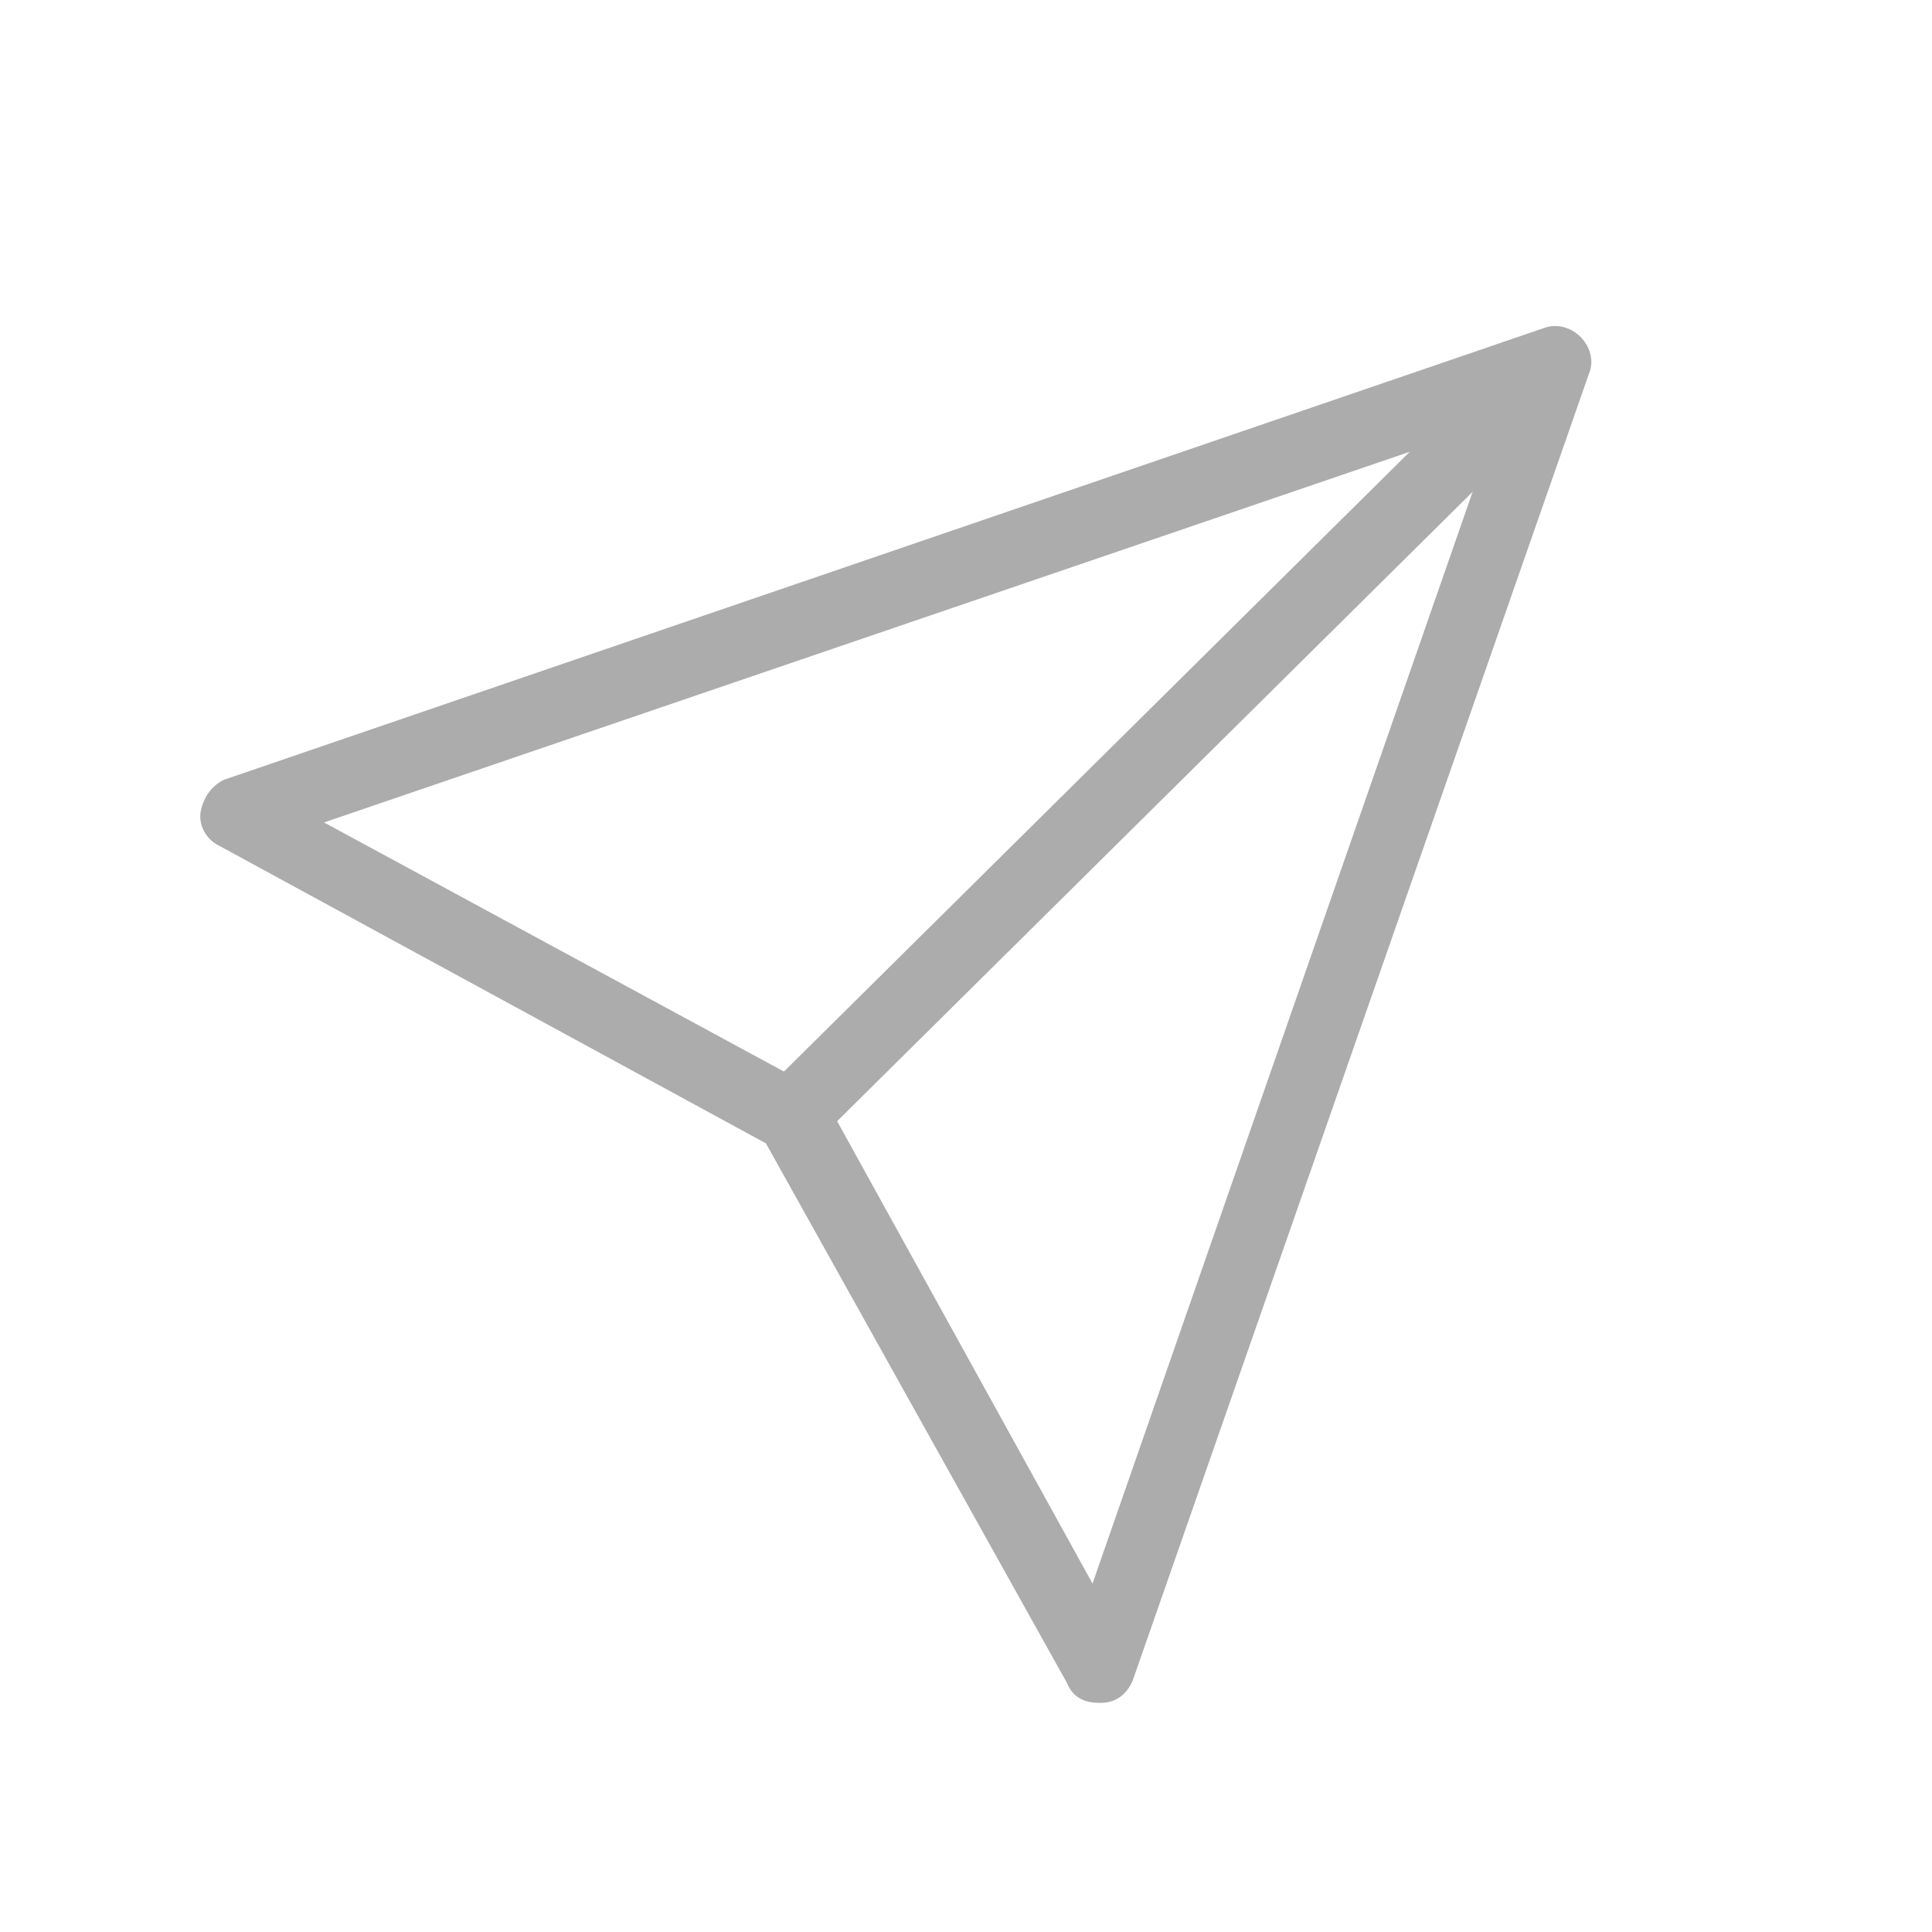
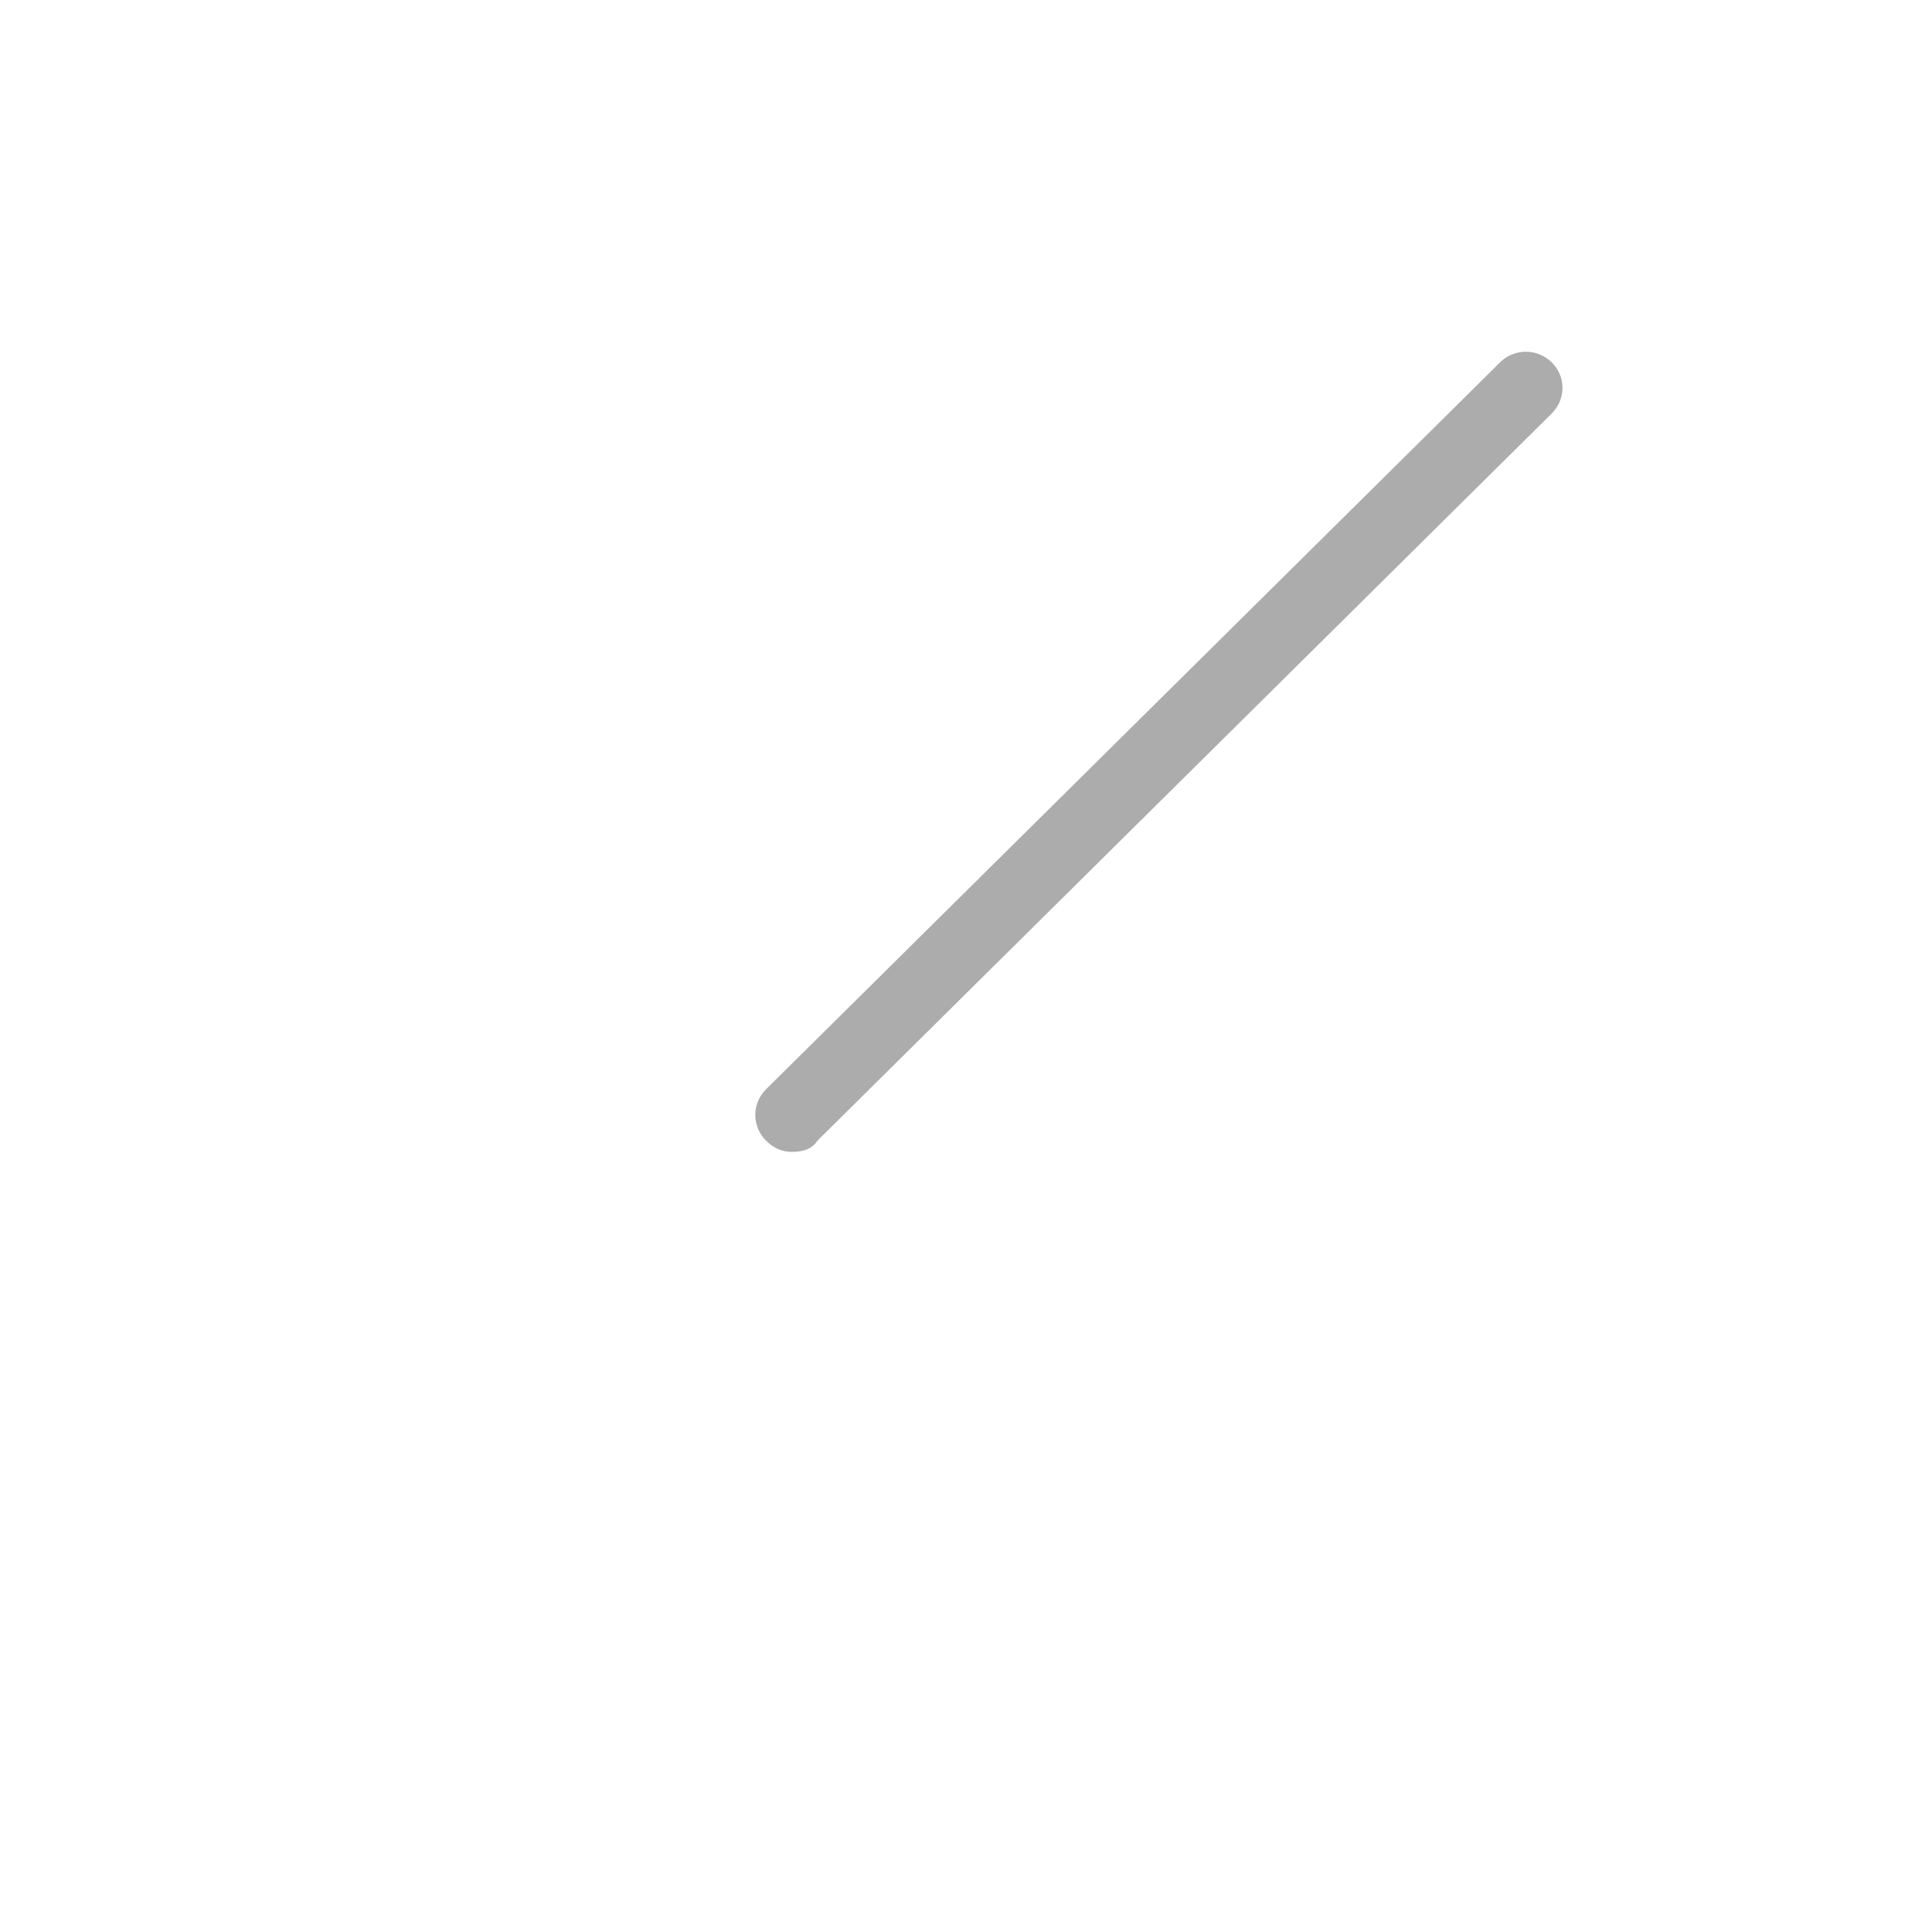
<svg xmlns="http://www.w3.org/2000/svg" id="Layer_1" version="1.1" viewBox="0 0 68.03 68.03">
  <defs>
    <style>
      .st0, .st1 {
        fill: #acacac;
      }

      .st1 {
        fill-rule: evenodd;
      }

      .st2 {
        display: none;
      }
    </style>
  </defs>
  <g id="Layer_21" class="st2">
    <g id="Layer_11">
      <g>
        <path class="st1" d="M60.04,27.73c-2.91-12.11-13.39-20.44-26.07-20.61-1.67,0-3.48.18-5.15.48C11.02,11.17,1.9,30.77,10.53,46.58c.35.4.35.84.26,1.32-1.23,4.05-2.42,8.32-3.48,12.46-.13.48.04.66.48.48,4.32-1.15,8.63-2.33,12.95-3.3.4-.09.66-.09,1.01,0,5.55,2.82,11.36,3.66,17.53,2.51,14.62-2.82,24.27-17.79,20.79-32.33h-.04ZM37.71,55.74c-1.23.26-2.51.35-3.08.26-4.76,0-8.54-1.1-12.07-3.08-.48-.35-.92-.4-1.32-.18-2.42.57-4.76,1.23-7.13,1.85-.48.18-.57,0-.4-.4.66-2.25,1.23-4.49,1.89-6.74.18-.57.09-1.1-.26-1.59-4.8-7.88-4.67-17.62.75-24.93,5.64-7.58,13.39-10.61,22.59-8.72,9.07,1.89,14.89,7.8,16.96,16.87,2.91,12.38-5.42,24.66-17.97,26.73v-.09h.04Z" />
-         <path class="st1" d="M40.97,46.58c-.92.09-1.89,0-2.73-.35-6.17-1.85-10.7-5.55-14.45-10.61-1.41-1.89-2.73-3.92-3.08-6.3-.57-2.73.35-5.24,2.42-7.13.66-.66,2.73-1.01,3.57-.48.26.26.4.4.57.66.75,1.89,1.59,3.66,2.33,5.51.09.4.09.75-.09,1.15-.4.84-1.01,1.5-1.67,2.25-.48.4-.48.92-.18,1.41,2.16,3.66,5.15,6.3,9.16,7.8.57.26,1.01.18,1.41-.35.66-.84,1.32-1.67,1.98-2.51.4-.48.92-.57,1.5-.35,1.32.57,2.55,1.15,3.83,1.76.35.18.57.35.92.4,1.32.66,1.32.75,1.15,2.16-.18,2.82-2.33,4.23-4.76,4.89-.66.18-1.15.18-1.76,0l-.18.09.04.04Z" />
      </g>
    </g>
  </g>
  <g id="_x31_82_x2C__Instagram_x2C__Sets_x2C__Share">
    <g>
-       <path class="st0" d="M38.68,59.96c-.5,0-.91-.2-1.11-.7l-10.6-19L7.68,29.76c-.4-.2-.71-.7-.61-1.2.1-.5.4-.9.81-1.1l46.46-15.9c.51-.2,1.01,0,1.31.3.3.3.51.8.3,1.3l-16.06,46c-.2.5-.61.8-1.11.8h-.1ZM11.41,28.96l17.17,9.3c.2.1.4.3.5.5l9.39,17,14.24-40.9L11.41,28.96Z" />
      <path class="st0" d="M27.88,40.56c-.3,0-.61-.1-.91-.4-.5-.5-.5-1.3,0-1.8l25.85-25.6c.5-.5,1.31-.5,1.82,0s.5,1.3,0,1.8l-25.85,25.6c-.2.3-.5.4-.91.4Z" />
    </g>
  </g>
</svg>